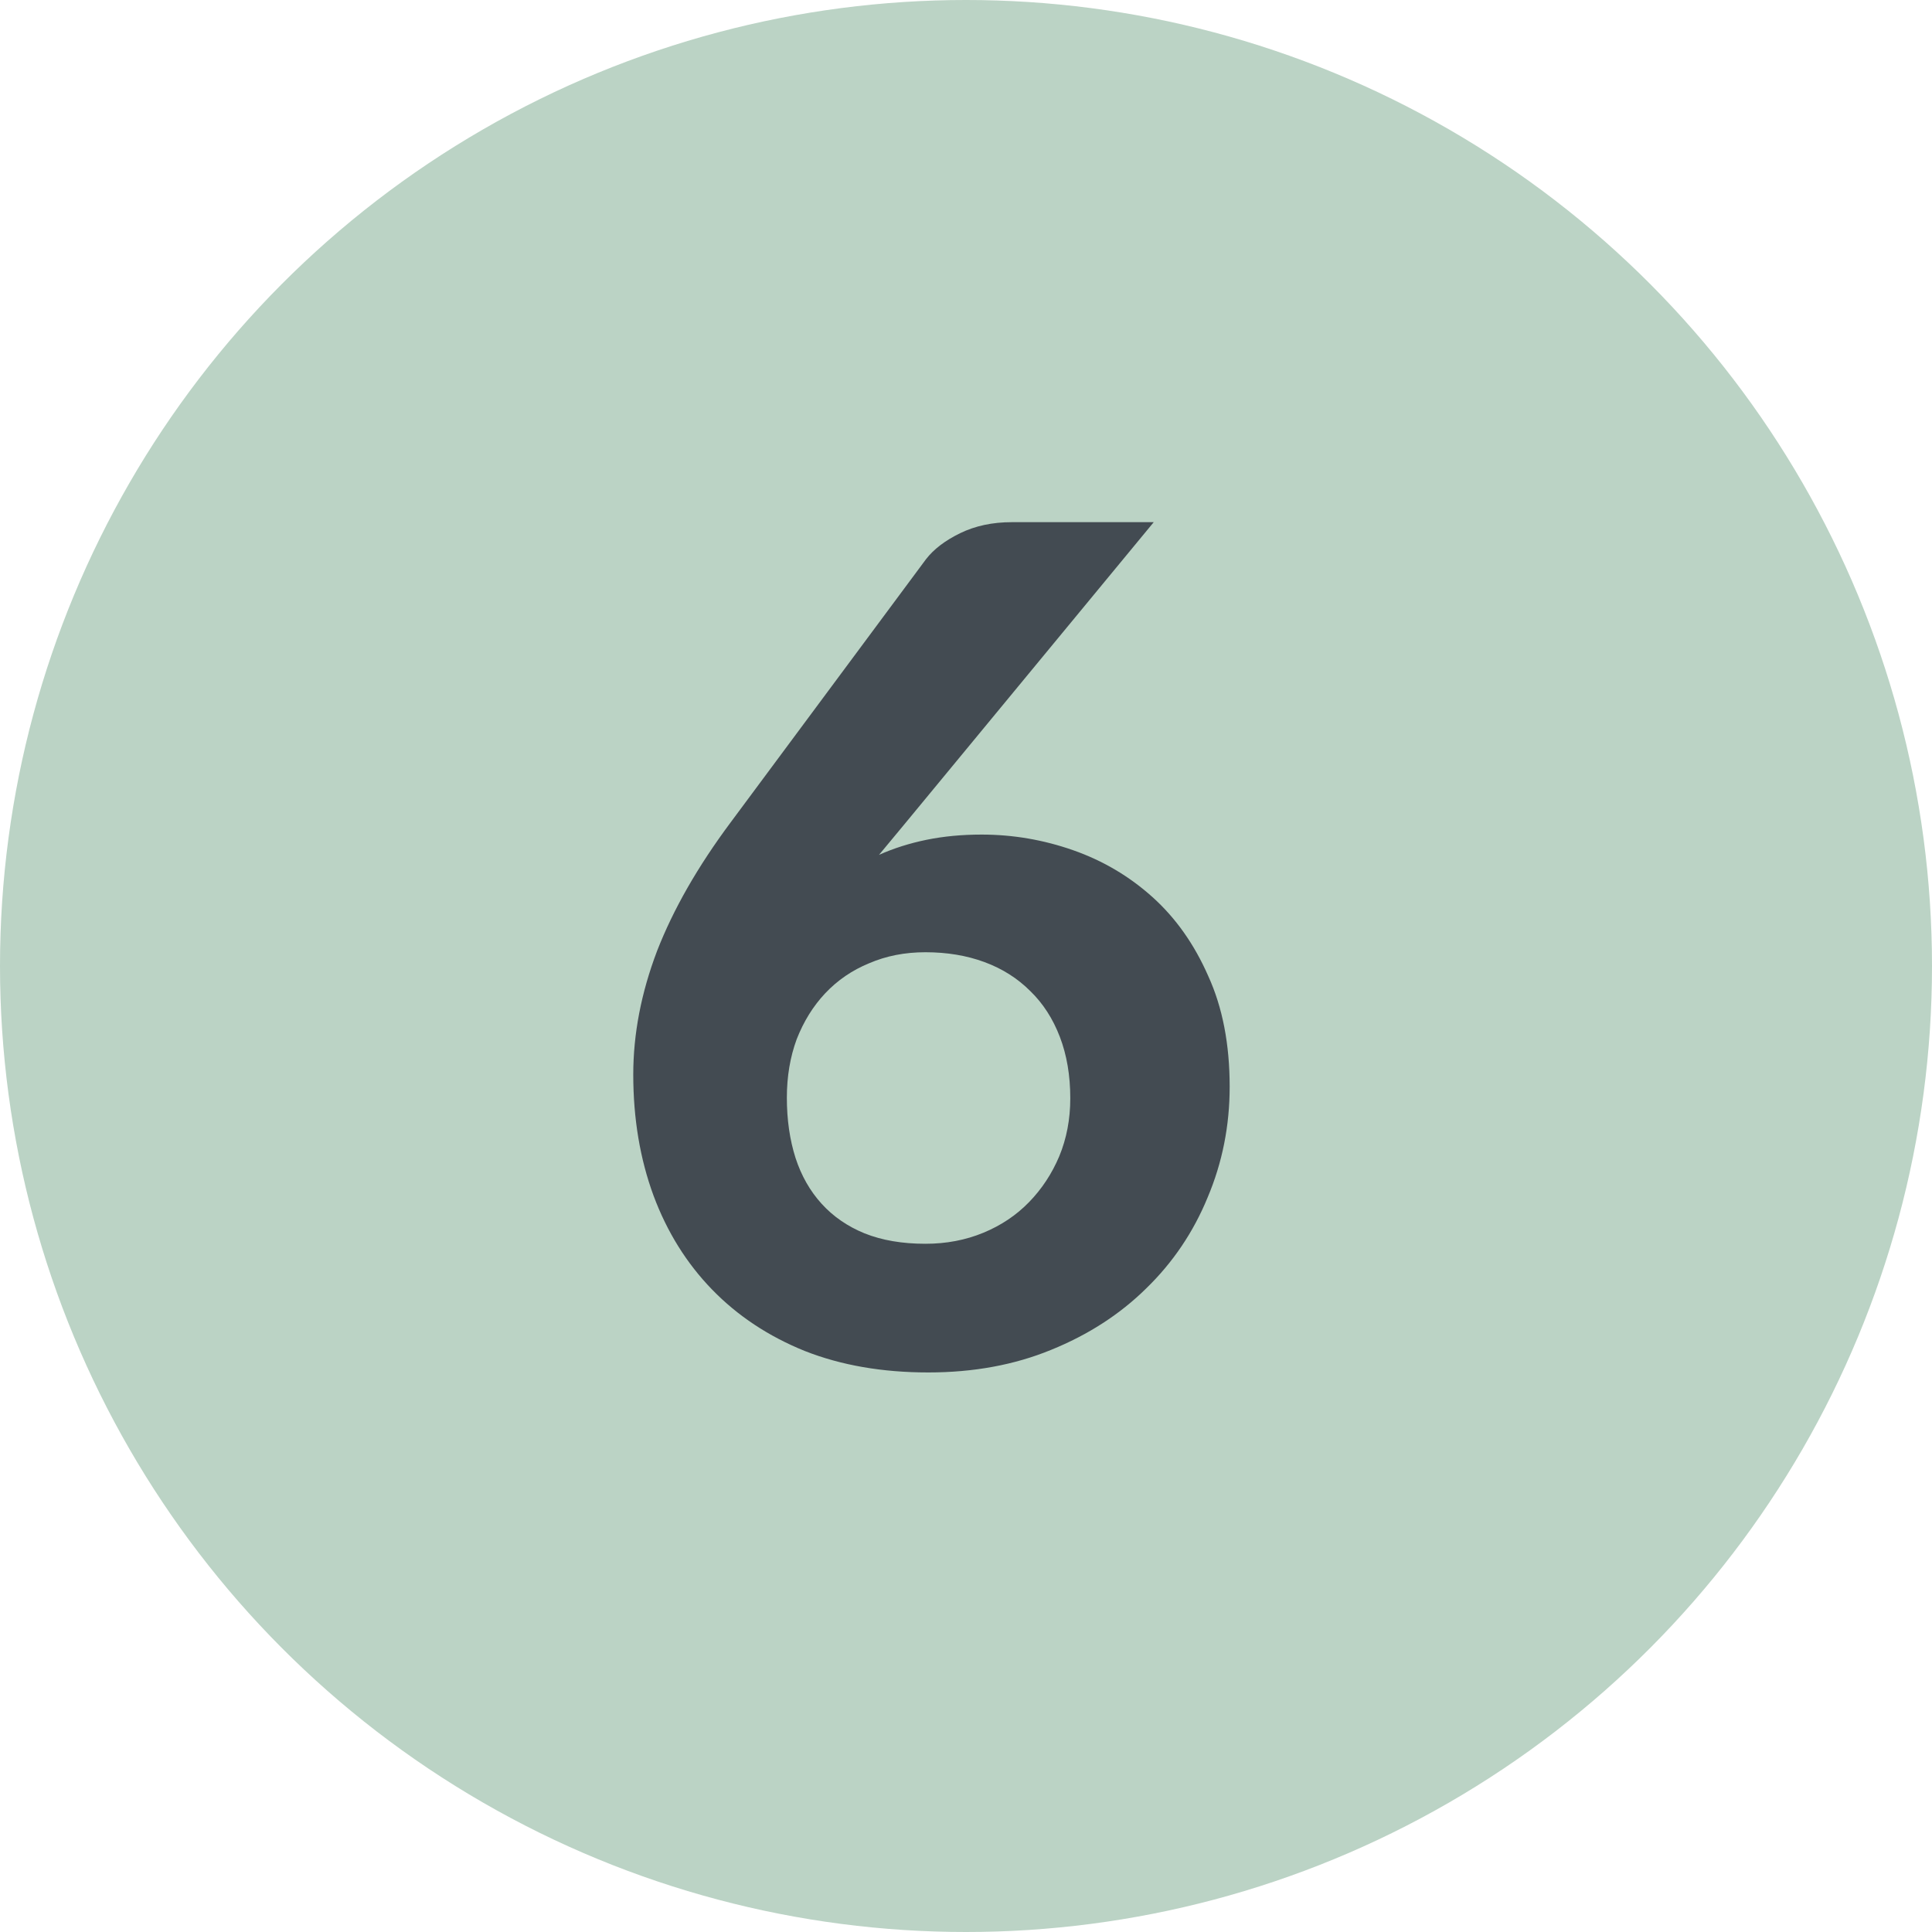
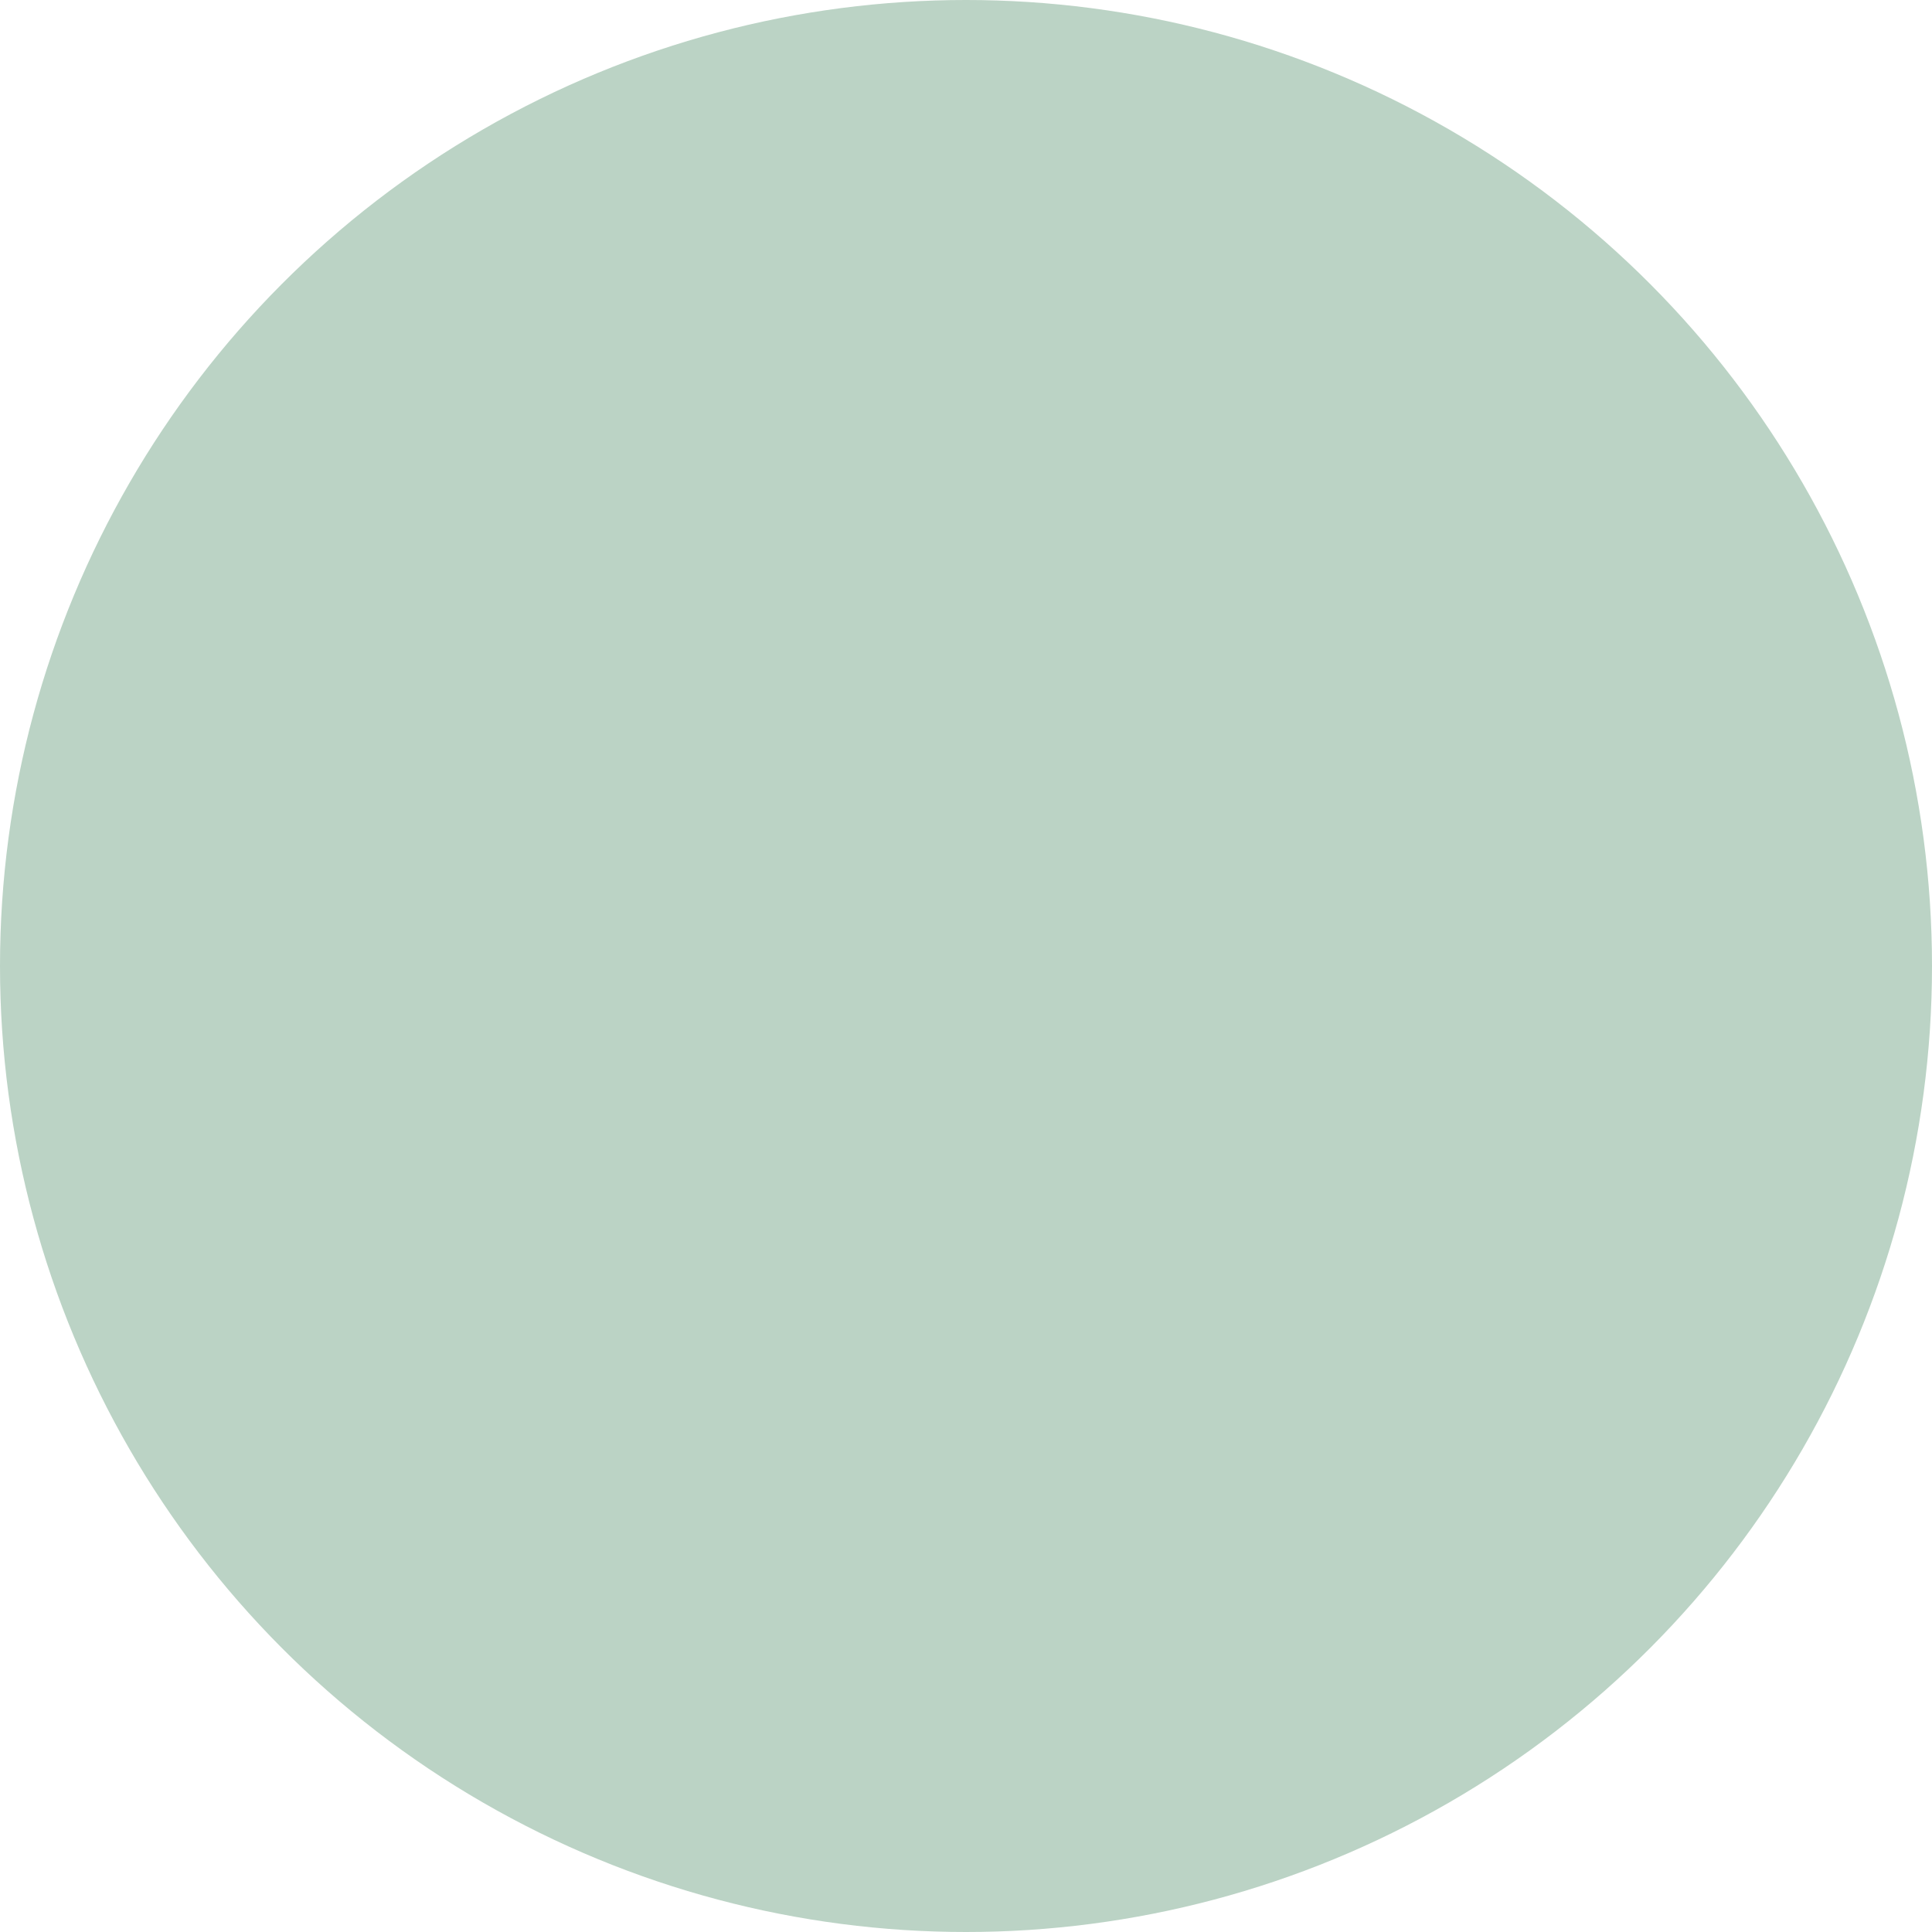
<svg xmlns="http://www.w3.org/2000/svg" width="40" height="40" viewBox="0 0 40 40" fill="none">
  <circle cx="20" cy="20" r="20" fill="#BBD3C5" />
-   <path d="M18.727 17.063L18.199 17.699C18.503 17.563 18.831 17.459 19.183 17.387C19.535 17.315 19.915 17.279 20.323 17.279C20.971 17.279 21.603 17.387 22.219 17.603C22.835 17.819 23.383 18.143 23.863 18.575C24.343 19.007 24.727 19.551 25.015 20.207C25.311 20.855 25.459 21.619 25.459 22.499C25.459 23.307 25.307 24.071 25.003 24.791C24.707 25.511 24.283 26.139 23.731 26.675C23.187 27.211 22.531 27.635 21.763 27.947C21.003 28.259 20.155 28.415 19.219 28.415C18.267 28.415 17.415 28.267 16.663 27.971C15.911 27.667 15.271 27.243 14.743 26.699C14.215 26.155 13.811 25.507 13.531 24.755C13.251 23.995 13.111 23.159 13.111 22.247C13.111 21.407 13.275 20.555 13.603 19.691C13.939 18.827 14.447 17.939 15.127 17.027L19.171 11.579C19.331 11.371 19.567 11.191 19.879 11.039C20.191 10.887 20.547 10.811 20.947 10.811H23.887L18.727 17.063ZM19.159 25.751C19.591 25.751 19.991 25.675 20.359 25.523C20.727 25.371 21.043 25.159 21.307 24.887C21.571 24.615 21.779 24.299 21.931 23.939C22.083 23.571 22.159 23.171 22.159 22.739C22.159 22.267 22.087 21.843 21.943 21.467C21.799 21.091 21.595 20.775 21.331 20.519C21.067 20.255 20.751 20.055 20.383 19.919C20.015 19.783 19.607 19.715 19.159 19.715C18.735 19.715 18.347 19.791 17.995 19.943C17.643 20.087 17.339 20.295 17.083 20.567C16.835 20.831 16.639 21.147 16.495 21.515C16.359 21.883 16.291 22.287 16.291 22.727C16.291 23.183 16.351 23.599 16.471 23.975C16.591 24.343 16.771 24.659 17.011 24.923C17.251 25.187 17.547 25.391 17.899 25.535C18.259 25.679 18.679 25.751 19.159 25.751Z" fill="#434B52" />
</svg>